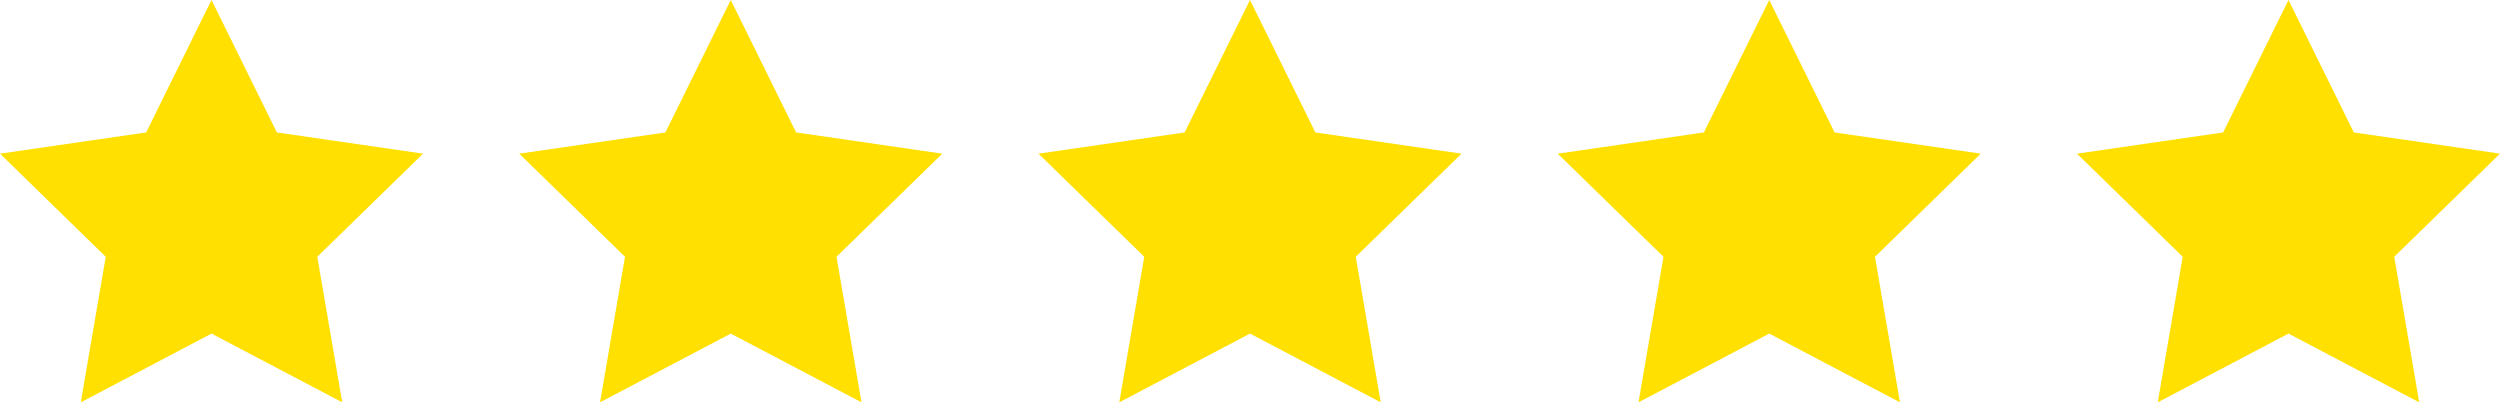
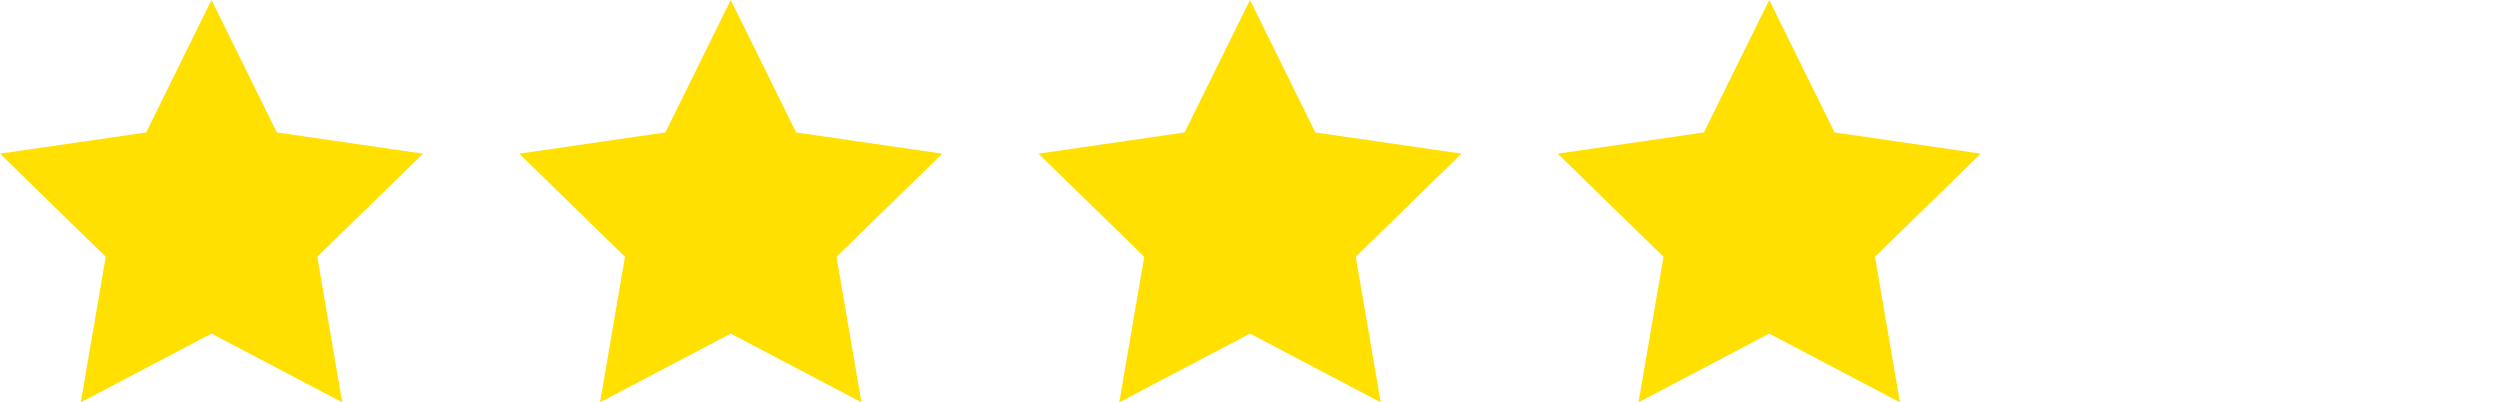
<svg xmlns="http://www.w3.org/2000/svg" id="b" data-name="レイヤー 2" width="129.192" height="20.791" viewBox="0 0 129.192 20.791">
  <g id="c" data-name="レイヤー 16">
    <g>
      <polygon points="10.93 0 14.308 6.844 21.861 7.941 16.396 13.269 17.686 20.791 10.93 17.239 4.175 20.791 5.465 13.269 0 7.941 7.553 6.844 10.93 0" style="fill: #ffe000;" />
      <polygon points="37.763 0 41.141 6.844 48.694 7.941 43.228 13.269 44.519 20.791 37.763 17.239 31.008 20.791 32.298 13.269 26.833 7.941 34.386 6.844 37.763 0" style="fill: #ffe000;" />
      <polygon points="64.596 0 67.974 6.844 75.526 7.941 70.061 13.269 71.351 20.791 64.596 17.239 57.841 20.791 59.131 13.269 53.666 7.941 61.218 6.844 64.596 0" style="fill: #ffe000;" />
      <polygon points="91.429 0 94.806 6.844 102.359 7.941 96.894 13.269 98.184 20.791 91.429 17.239 84.673 20.791 85.964 13.269 80.498 7.941 88.051 6.844 91.429 0" style="fill: #ffe000;" />
-       <polygon points="118.262 0 121.639 6.844 129.192 7.941 123.727 13.269 125.017 20.791 118.262 17.239 111.506 20.791 112.796 13.269 107.331 7.941 114.884 6.844 118.262 0" style="fill: #ffe000;" />
    </g>
  </g>
</svg>